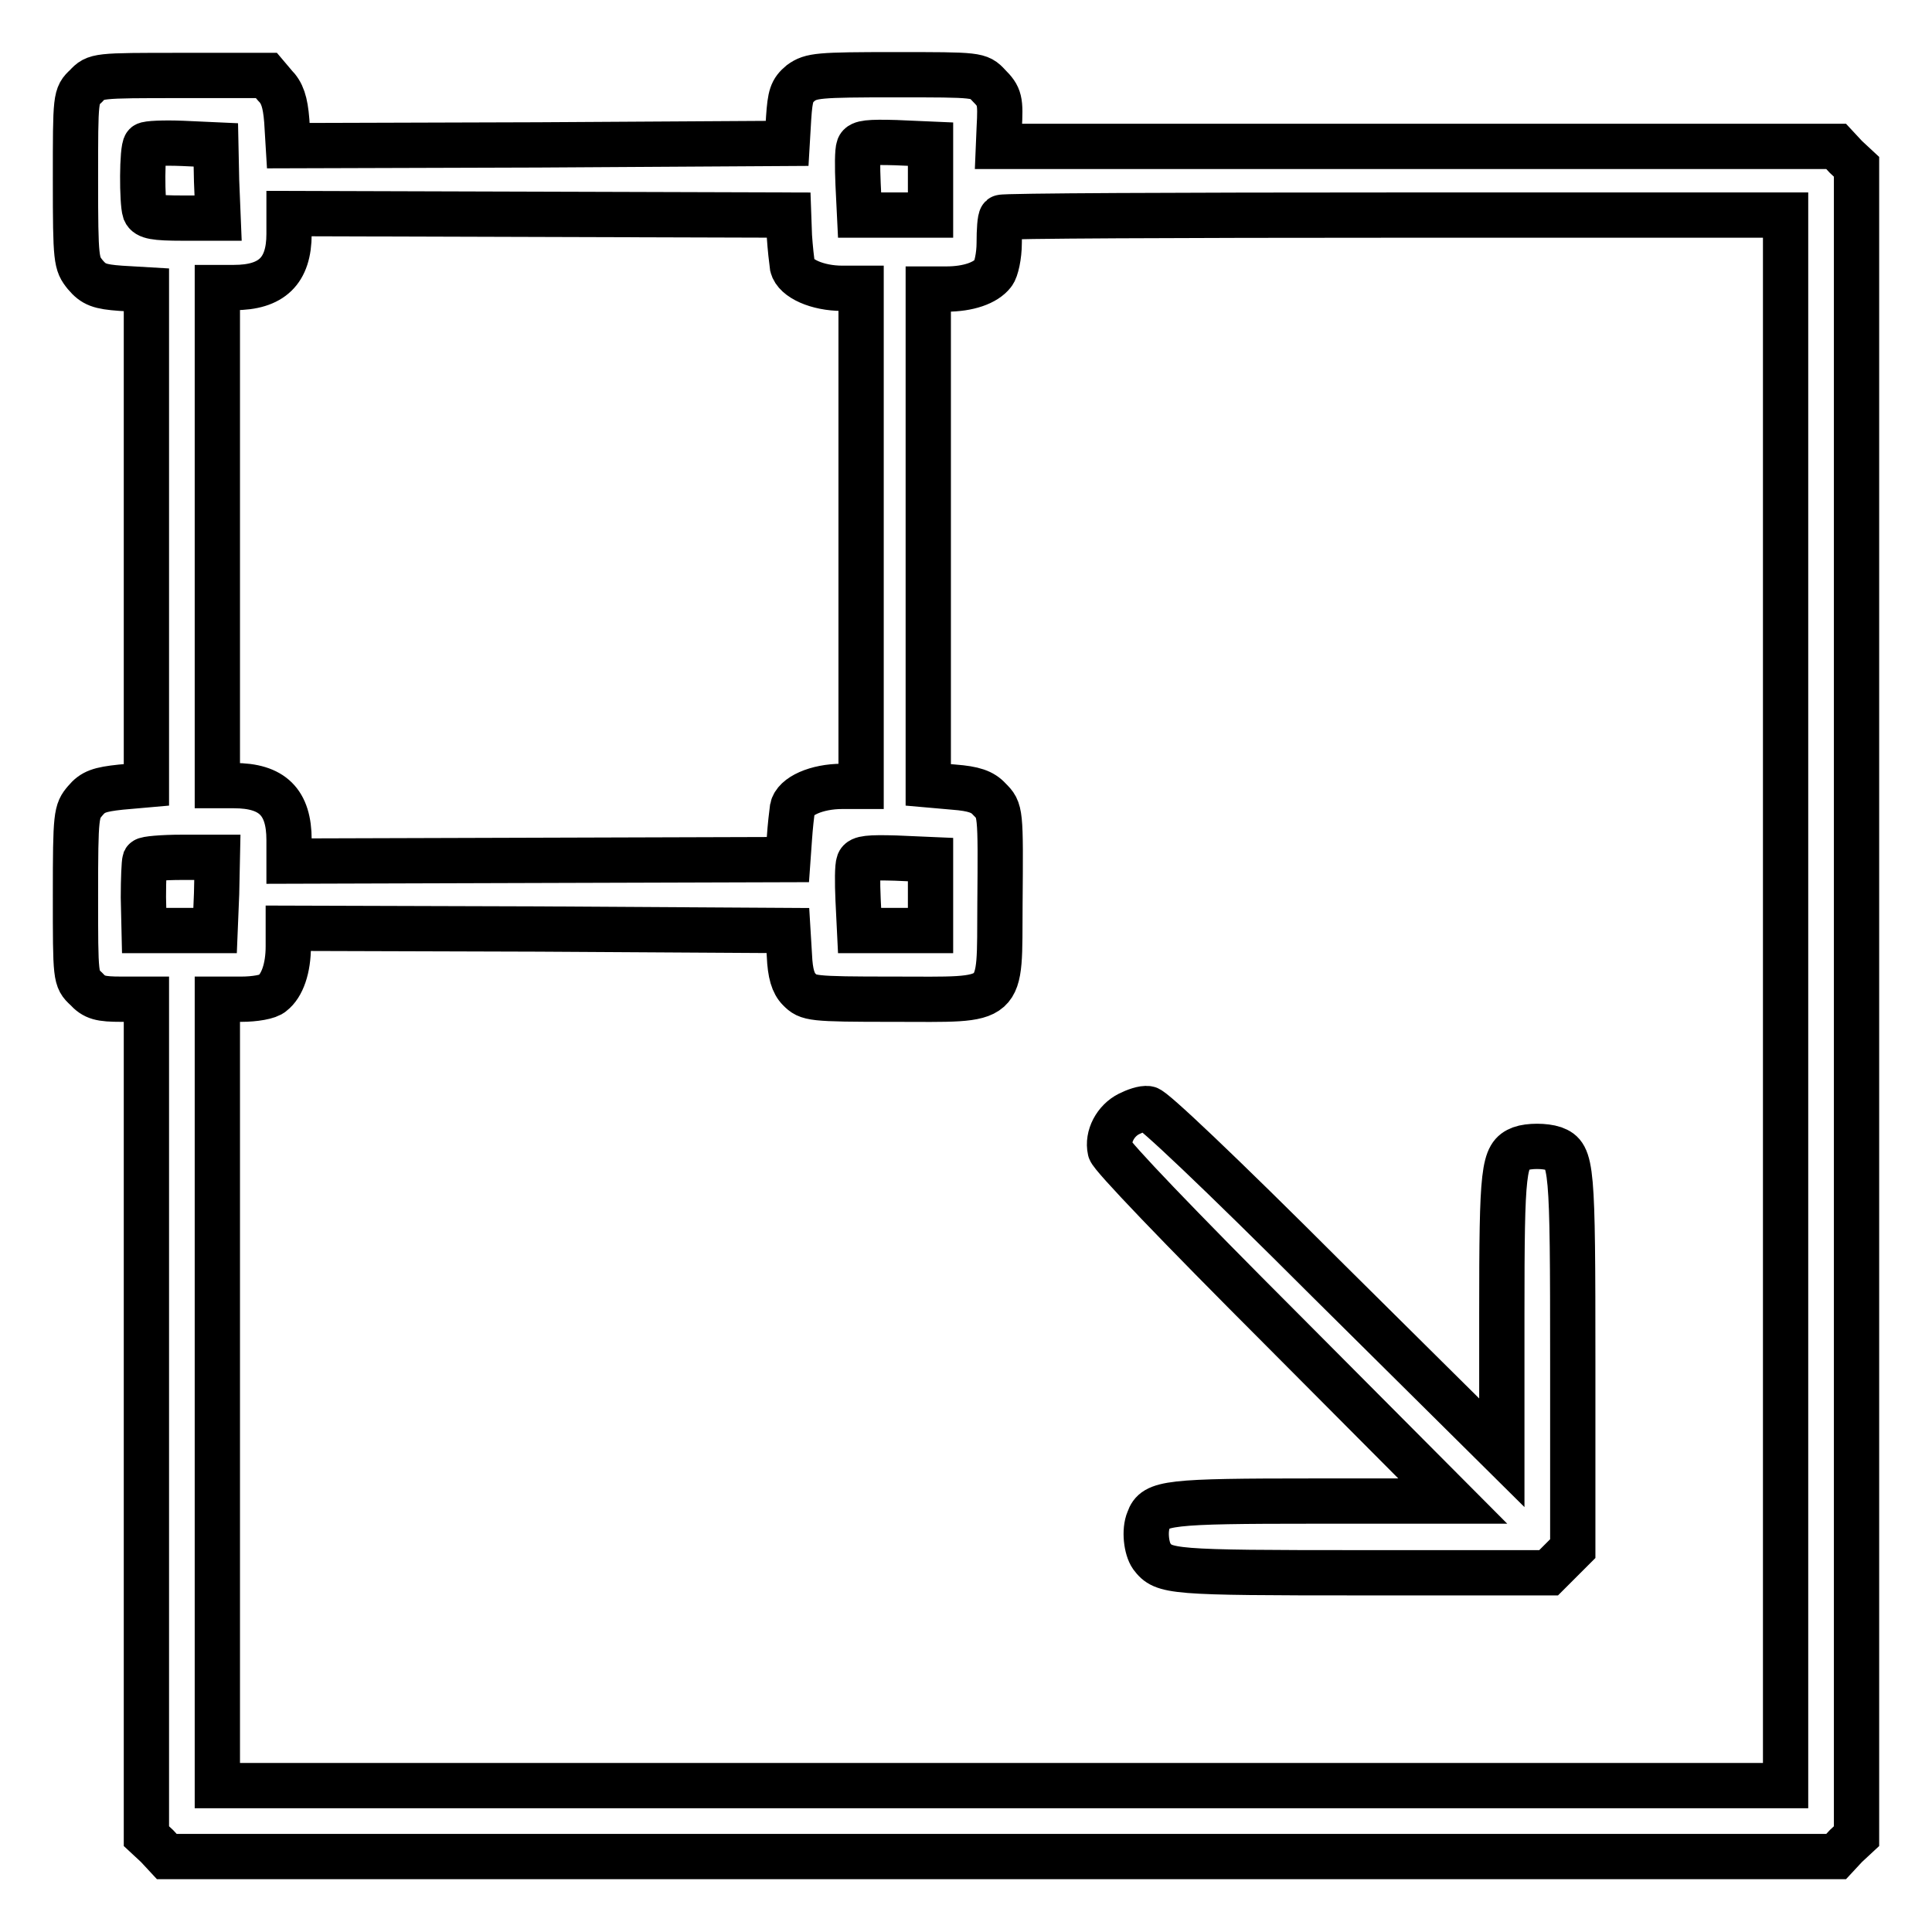
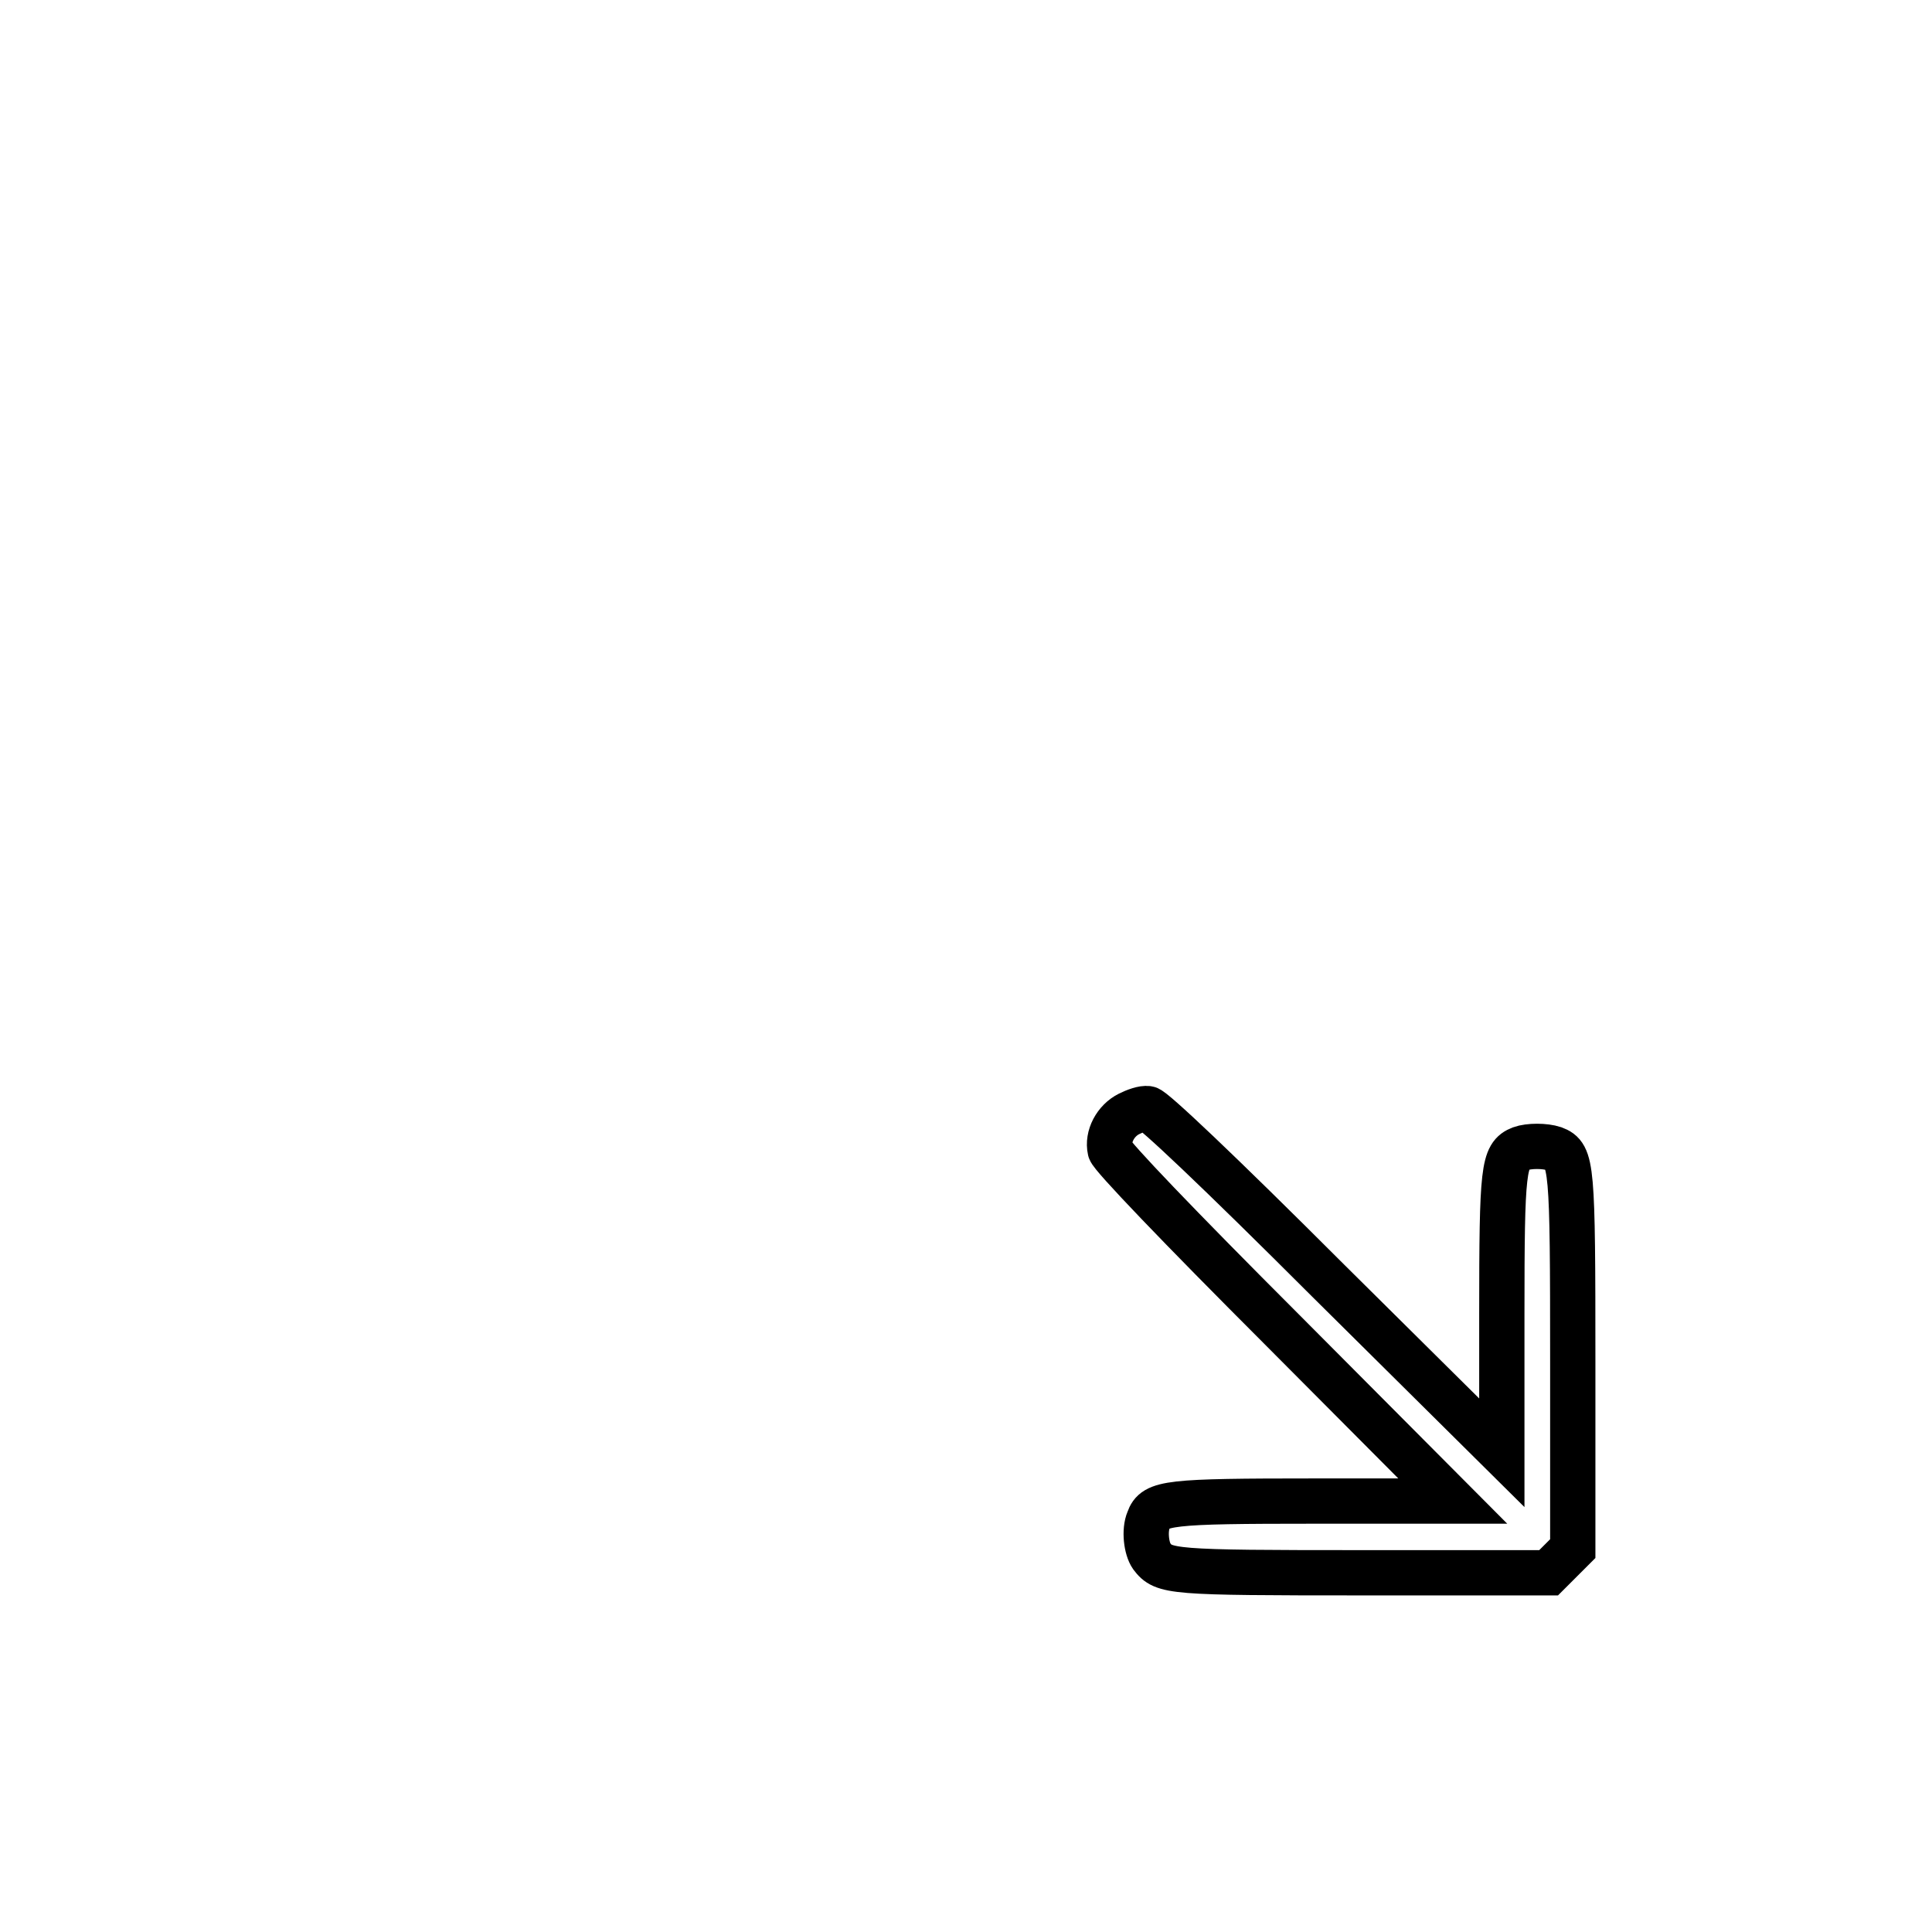
<svg xmlns="http://www.w3.org/2000/svg" version="1.1" x="0px" y="0px" viewBox="0 0 256 256" enable-background="new 0 0 256 256" xml:space="preserve">
  <g>
    <g>
      <g>
-         <path stroke-width="6" fill-opacity="0" stroke="#000000" d="M11.4,11.4C10,12.7,10,12.8,10,23.8c0,10.8,0.1,11.1,1.3,12.6c1.1,1.3,1.9,1.6,4.7,1.8l3.4,0.2v32.9V104l-3.4,0.3c-2.8,0.3-3.7,0.6-4.7,1.8c-1.2,1.4-1.3,1.8-1.3,12.5c0,11,0,11.1,1.4,12.4c1.1,1.2,1.9,1.4,4.7,1.4h3.3v55.4v55.5l1.4,1.3l1.3,1.4h110.6h110.6l1.3-1.4l1.4-1.3V132.7V22.1l-1.4-1.3l-1.3-1.4h-55.5h-55.5l0.1-2.4c0.2-3.7,0.1-4.2-1.4-5.7c-1.3-1.4-1.4-1.4-12.4-1.4c-10.2,0-11.1,0.1-12.5,1.1c-1.2,1-1.4,1.7-1.6,4.6l-0.2,3.4l-33,0.2l-33.1,0.1l-0.2-3.3c-0.2-2.5-0.6-3.7-1.6-4.7L35.3,10H24C12.8,10,12.7,10,11.4,11.4z M28.7,24l0.2,4.9h-4.7c-3.7,0-4.7-0.2-5-0.9c-0.4-1.2-0.4-8.3,0.1-8.8c0.2-0.2,2.4-0.3,4.9-0.2l4.4,0.2L28.7,24z M123.3,23.8v4.7h-4.7h-4.7l-0.2-4.1c-0.1-2.3-0.1-4.4,0.1-4.9c0.2-0.6,1.4-0.7,4.9-0.6l4.6,0.2V23.8z M104.6,31.3c0.1,1.5,0.3,3.3,0.4,4c0.4,1.6,3.3,2.9,6.6,2.9h2.5v33v33h-2.5c-3.4,0-6.3,1.3-6.6,2.9c-0.1,0.7-0.3,2.5-0.4,4l-0.2,2.8L71.4,114l-33.1,0.1v-2.8c0-5-2.2-7.2-7.3-7.2h-2.2v-33v-33H31c5,0,7.3-2.2,7.3-7.1v-2.7l33.1,0.1l33.1,0.1L104.6,31.3z M236.6,132.5v104.1H132.7H28.8v-52.1v-52.1H32c1.7,0,3.6-0.3,4.1-0.8c1.3-1,2.1-3.3,2.1-6.2V123l33.1,0.1l33.1,0.2l0.2,3.3c0.1,2.4,0.5,3.7,1.3,4.5c1.2,1.2,1.5,1.3,12.5,1.3c15,0,14,0.9,14.1-12.6c0.1-12.4,0.1-12.4-1.4-13.9c-0.9-1-2.1-1.4-4.7-1.6L123,104V71.2V38.3h2.4c2.9,0,5.2-0.8,6.2-2.1c0.4-0.5,0.8-2.3,0.8-4s0.1-3.2,0.3-3.4c0.2-0.2,23.6-0.3,52.1-0.3h51.8L236.6,132.5L236.6,132.5z M28.7,118.4l-0.2,4.9h-4.7h-4.7l-0.1-4.4c0-2.4,0.1-4.6,0.2-4.9c0.1-0.2,2.3-0.4,4.9-0.4h4.7L28.7,118.4z M123.3,118.6v4.7h-4.7h-4.7l-0.2-4.1c-0.1-2.3-0.1-4.4,0.1-4.9c0.2-0.6,1.4-0.7,4.9-0.6l4.6,0.2V118.6z" />
        <path stroke-width="6" fill-opacity="0" stroke="#000000" d="M149.6,147.6c-1.8,0.9-2.9,3-2.5,4.8c0.2,0.8,9,10,22.9,23.9l22.5,22.6h-18.4c-19.3,0-21.1,0.2-21.9,2.5c-0.6,1.4-0.3,3.8,0.4,4.8c1.6,2.1,2.5,2.2,27.8,2.2h24.8l1.6-1.6l1.6-1.6v-24.8c0-26-0.1-27.3-2.5-28.2c-1.2-0.4-3.3-0.4-4.4,0c-2.3,0.9-2.5,2.6-2.5,21.9v18.4L176,169.7c-14.7-14.7-23.3-22.8-23.9-22.8C151.5,146.8,150.4,147.2,149.6,147.6z" />
      </g>
    </g>
  </g>
</svg>